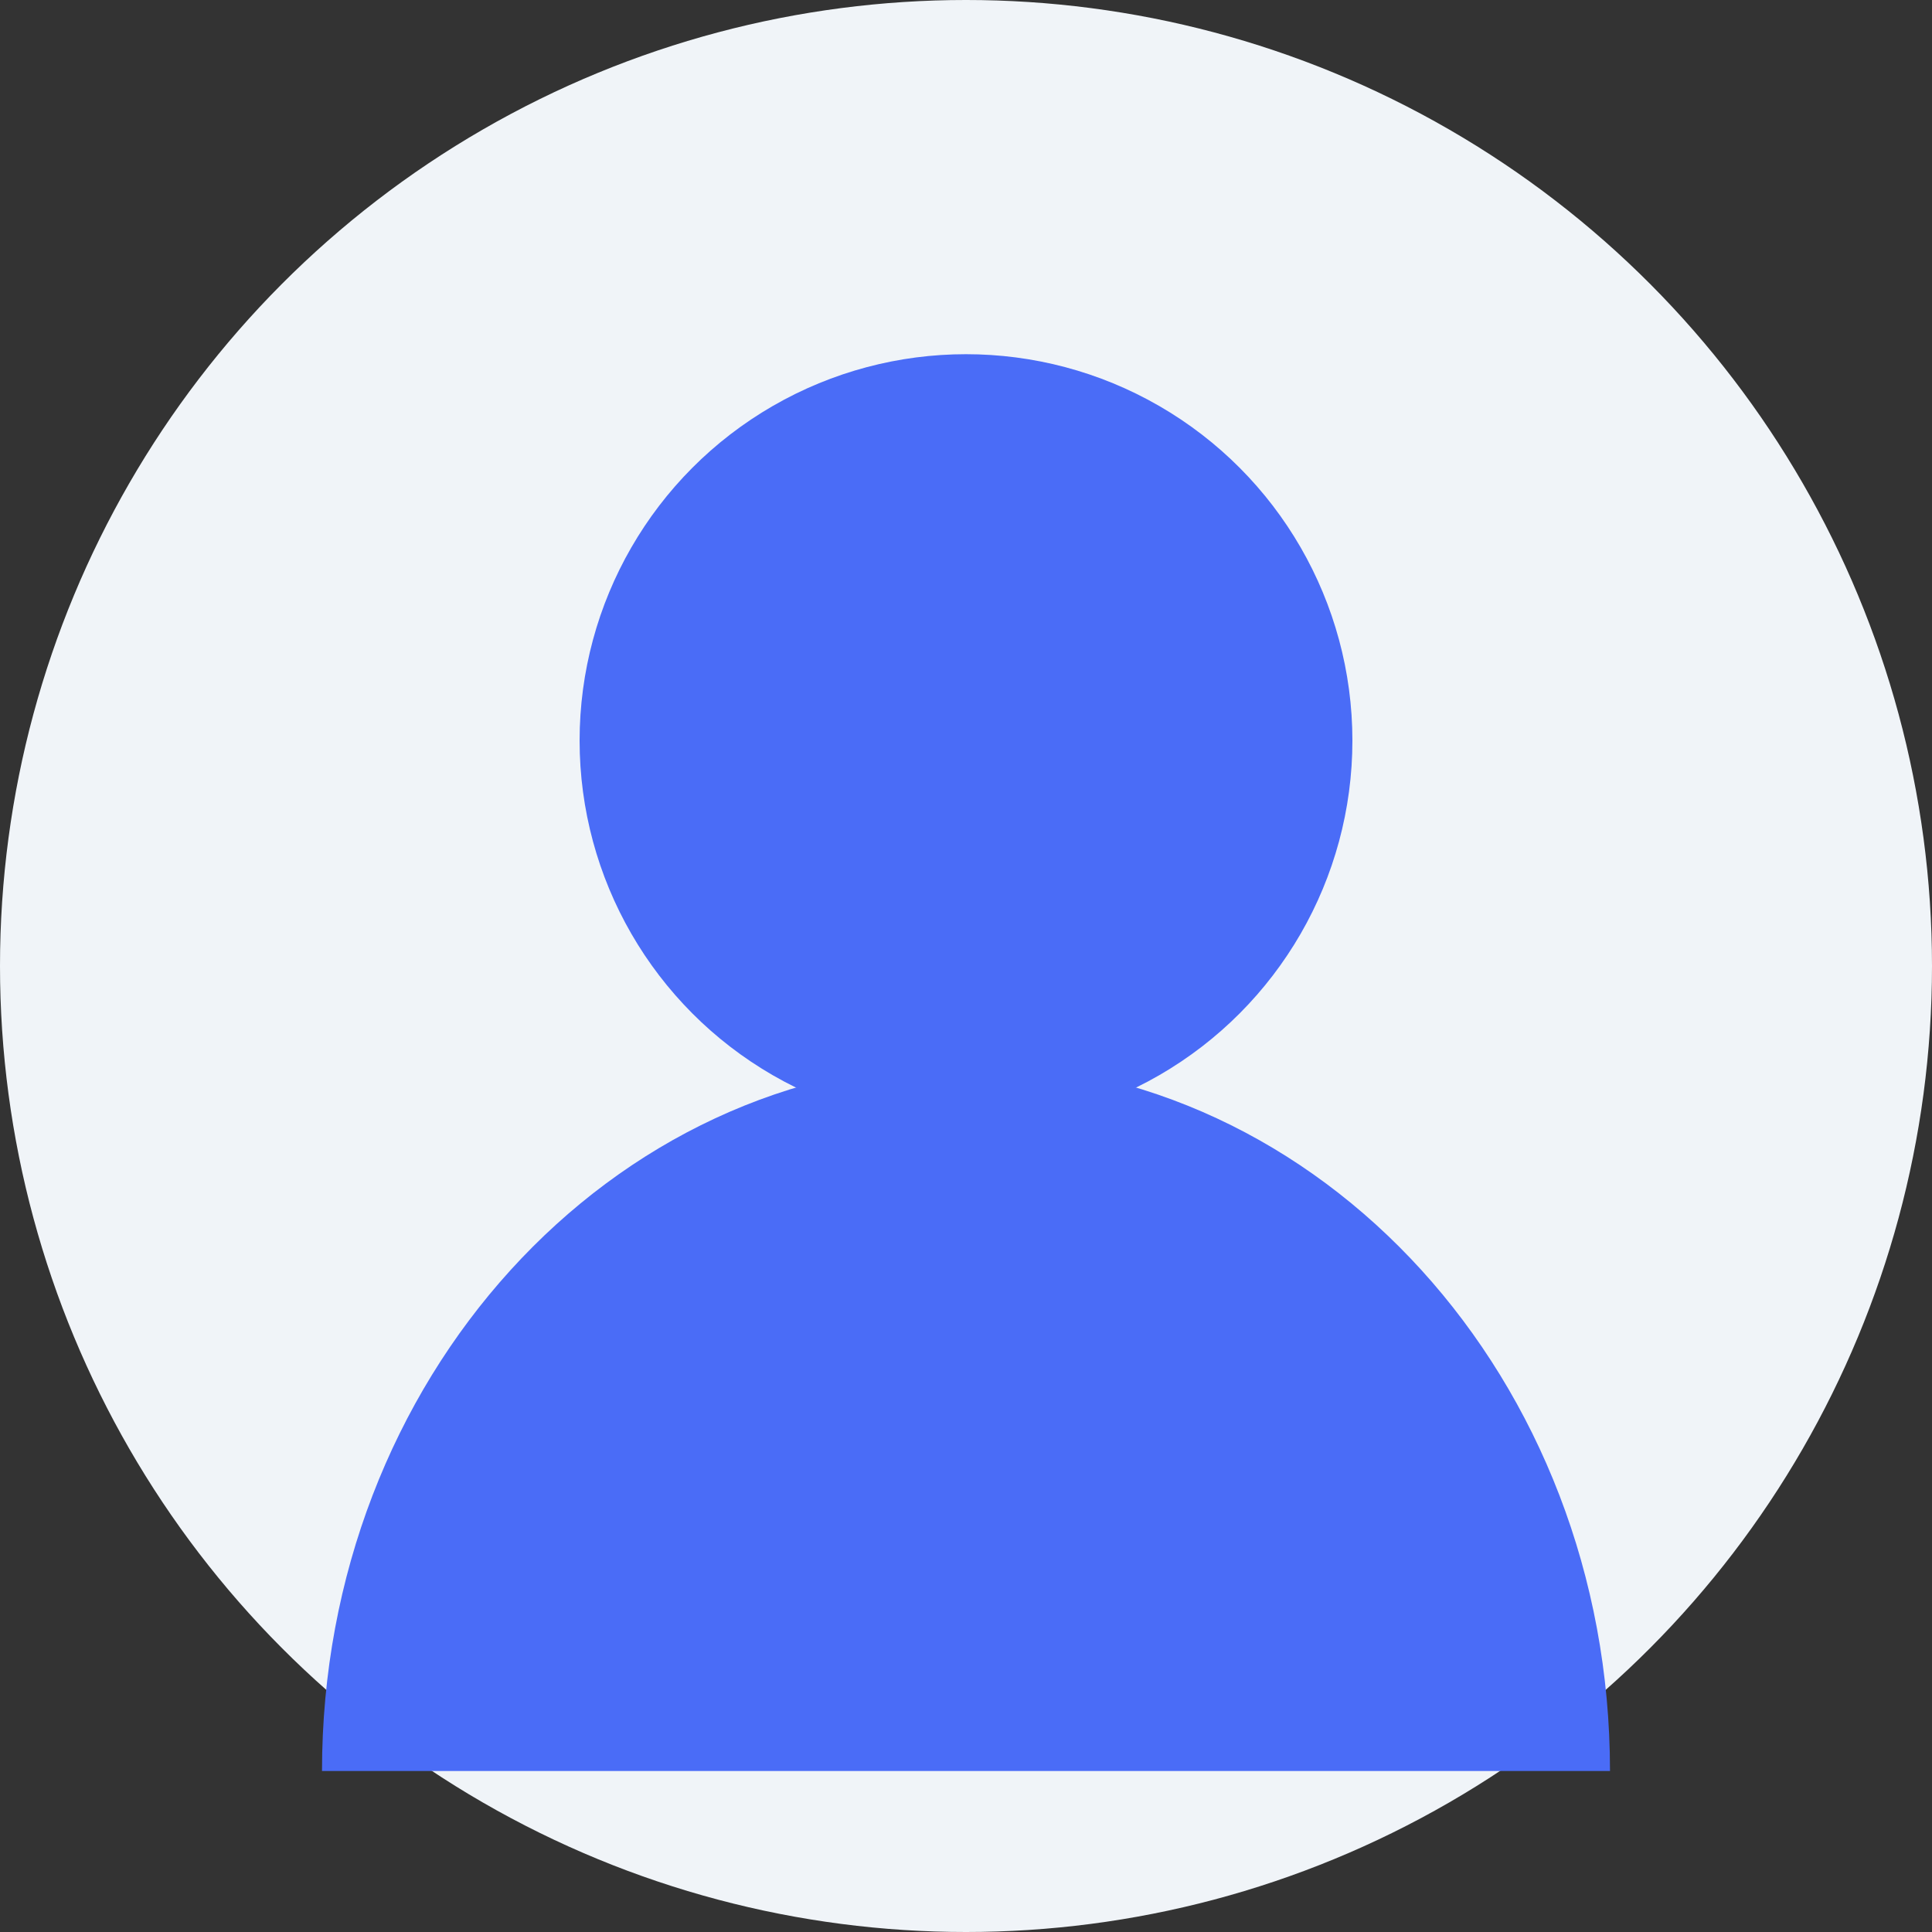
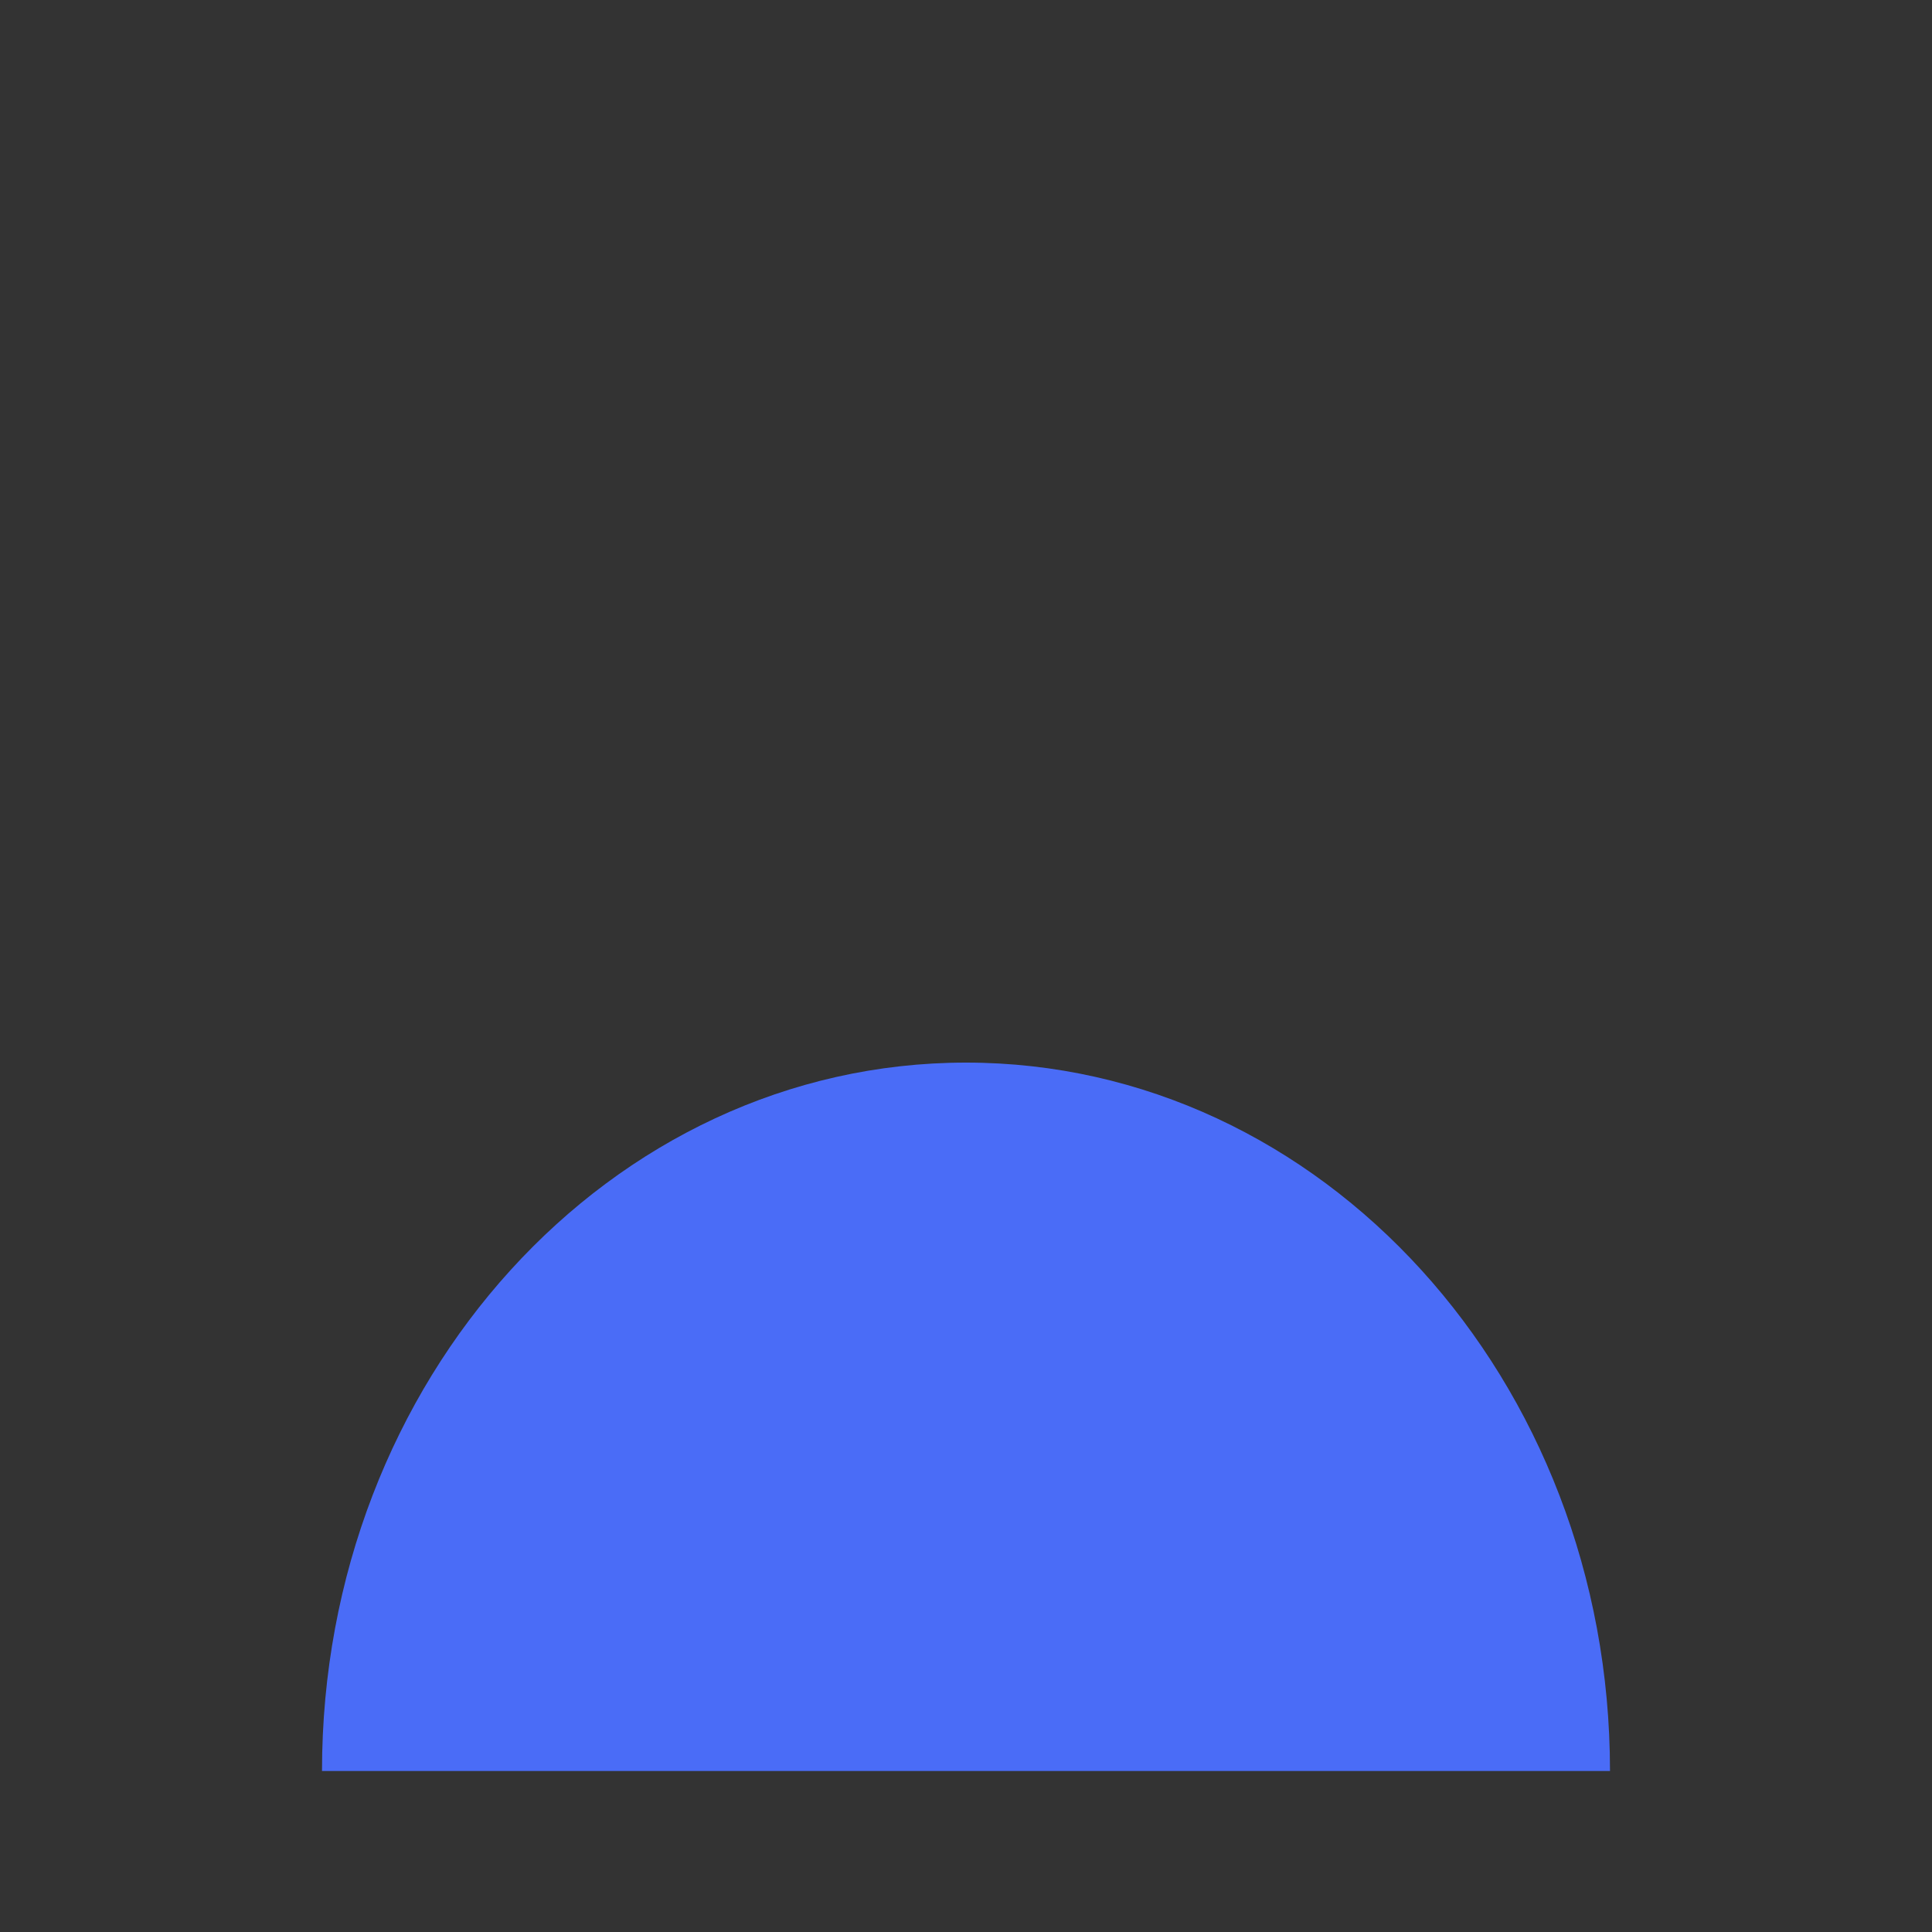
<svg xmlns="http://www.w3.org/2000/svg" width="60" height="60" viewBox="0 0 60 60">
  <rect x="0" y="0" width="60" height="60" fill="#333333" stroke="none" />
-   <circle cx="30" cy="30" r="30" fill="#f0f4f8" />
-   <circle cx="30" cy="23" r="12" fill="#4A6CF7" />
  <path d="M50 55C50 42.85 41.05 33 30 33C18.95 33 10 42.85 10 55" fill="#4A6CF7" />
</svg>